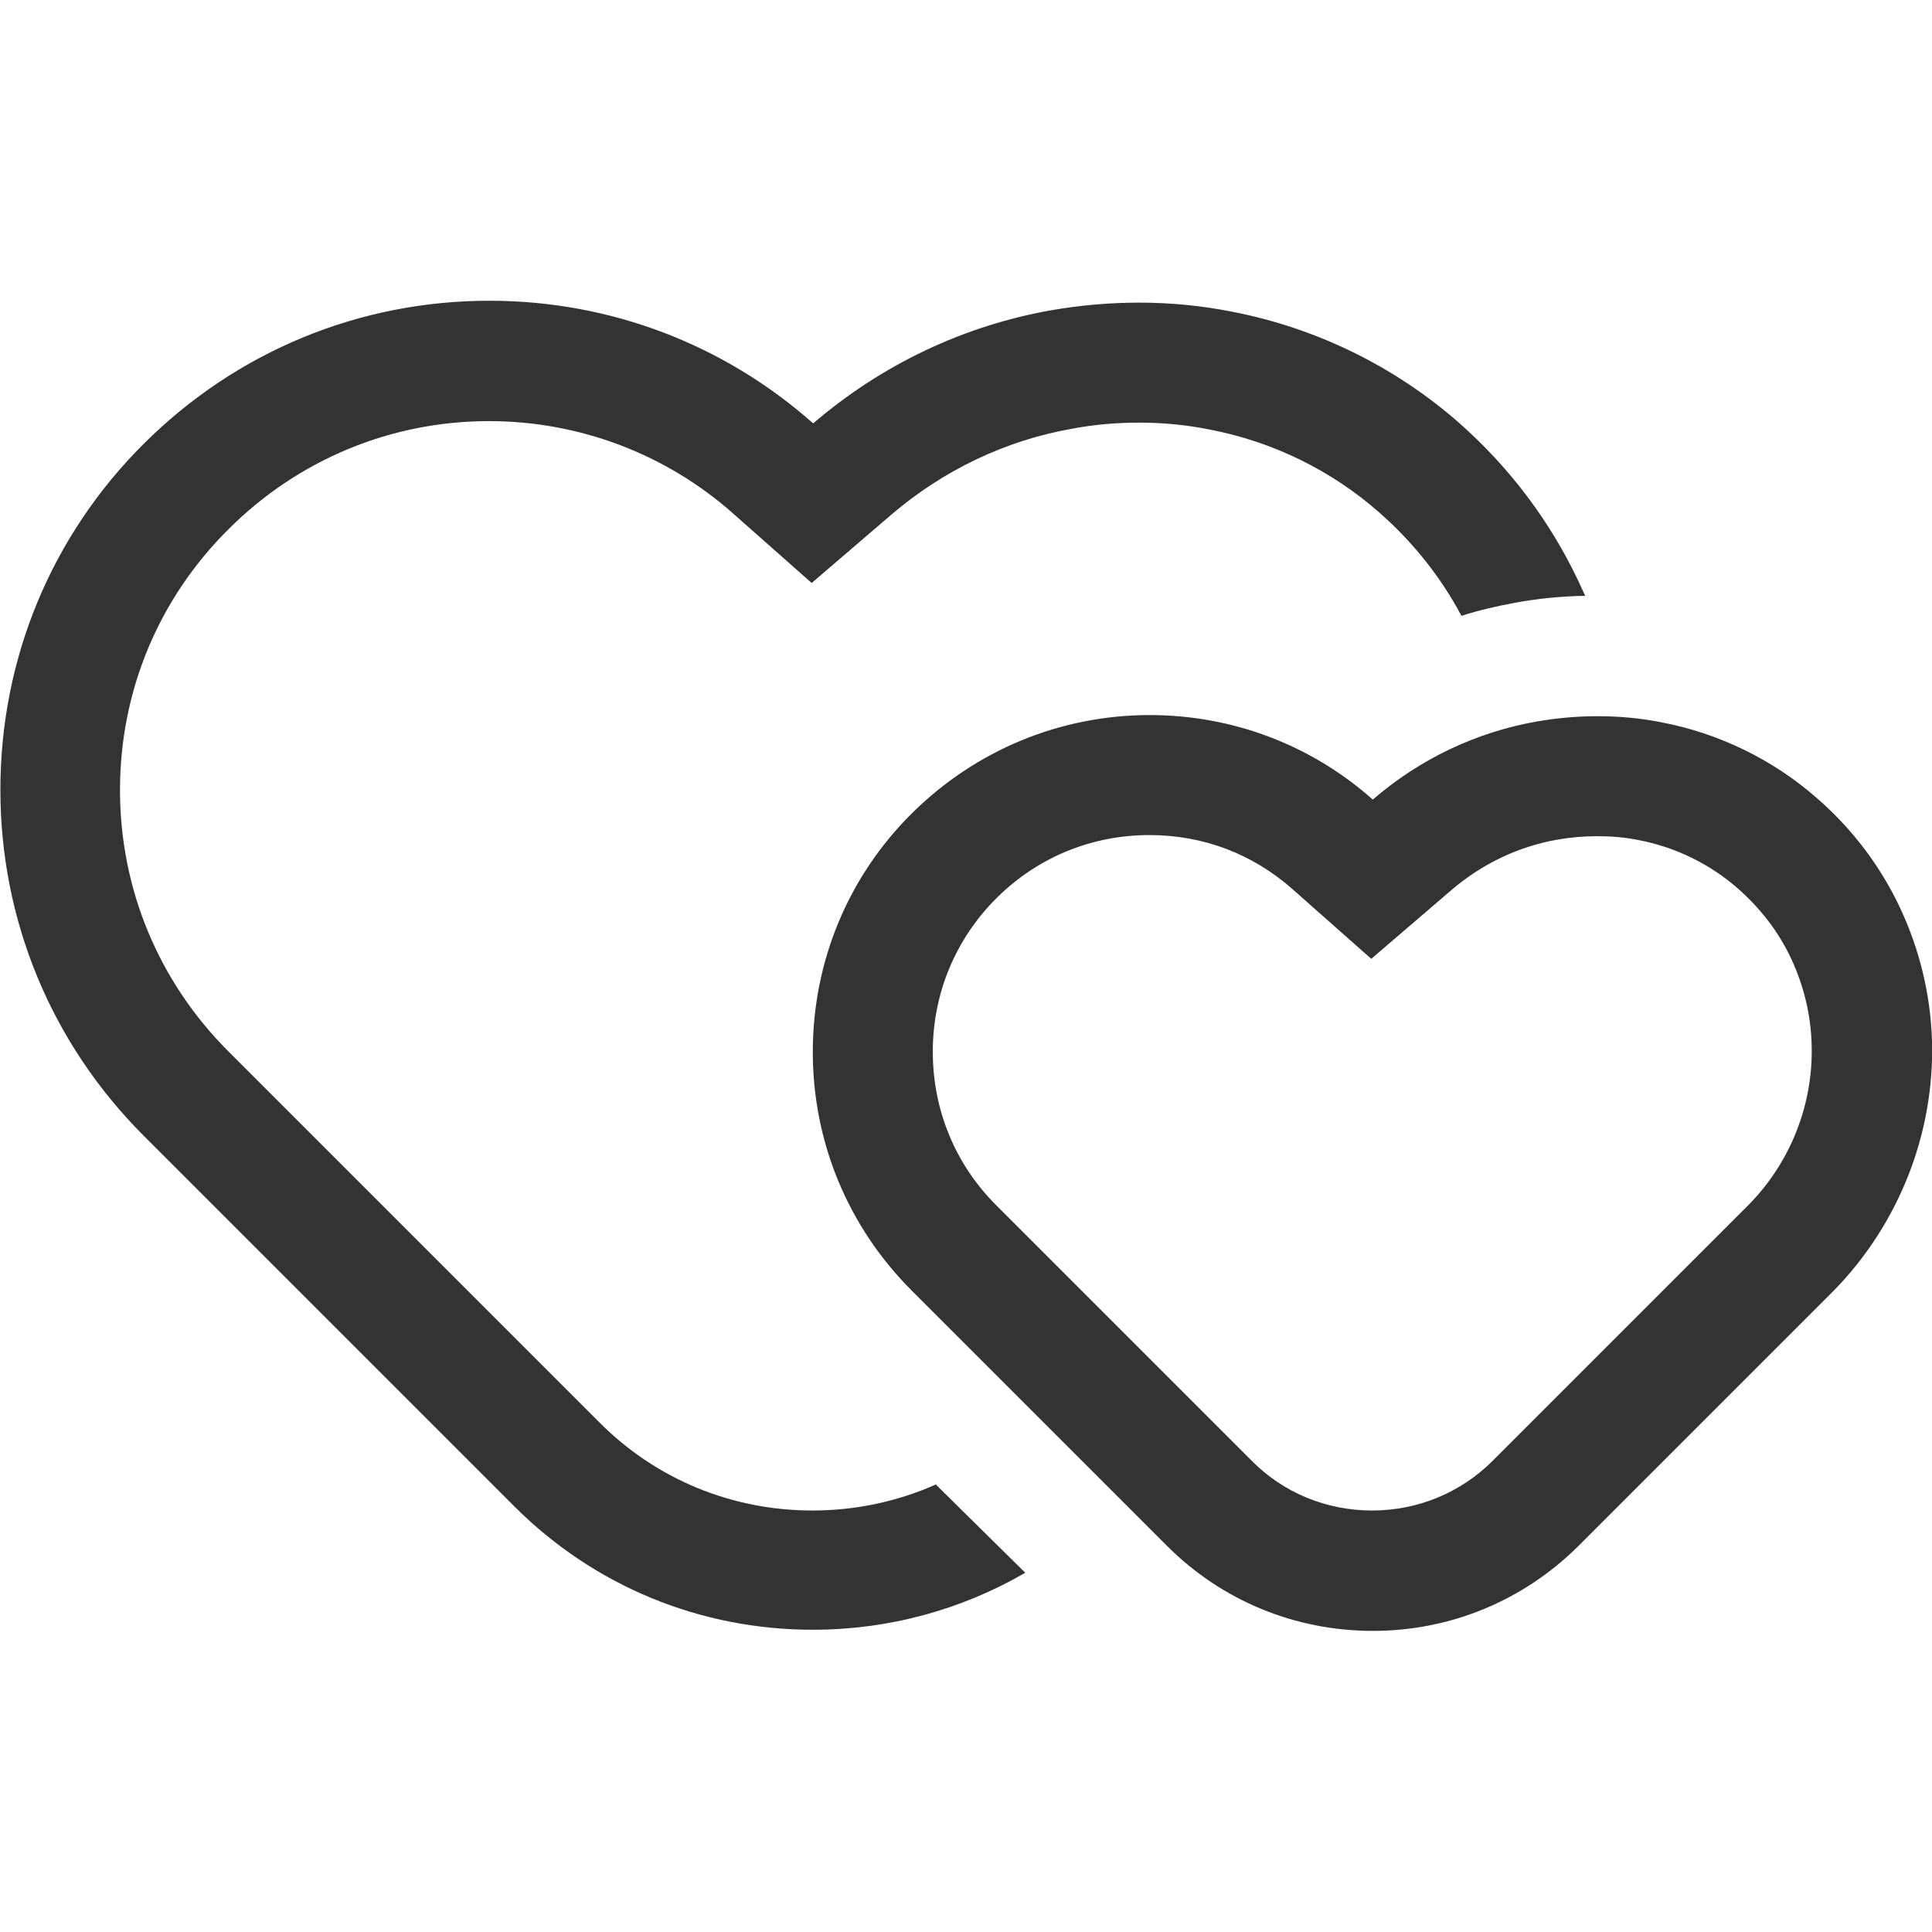
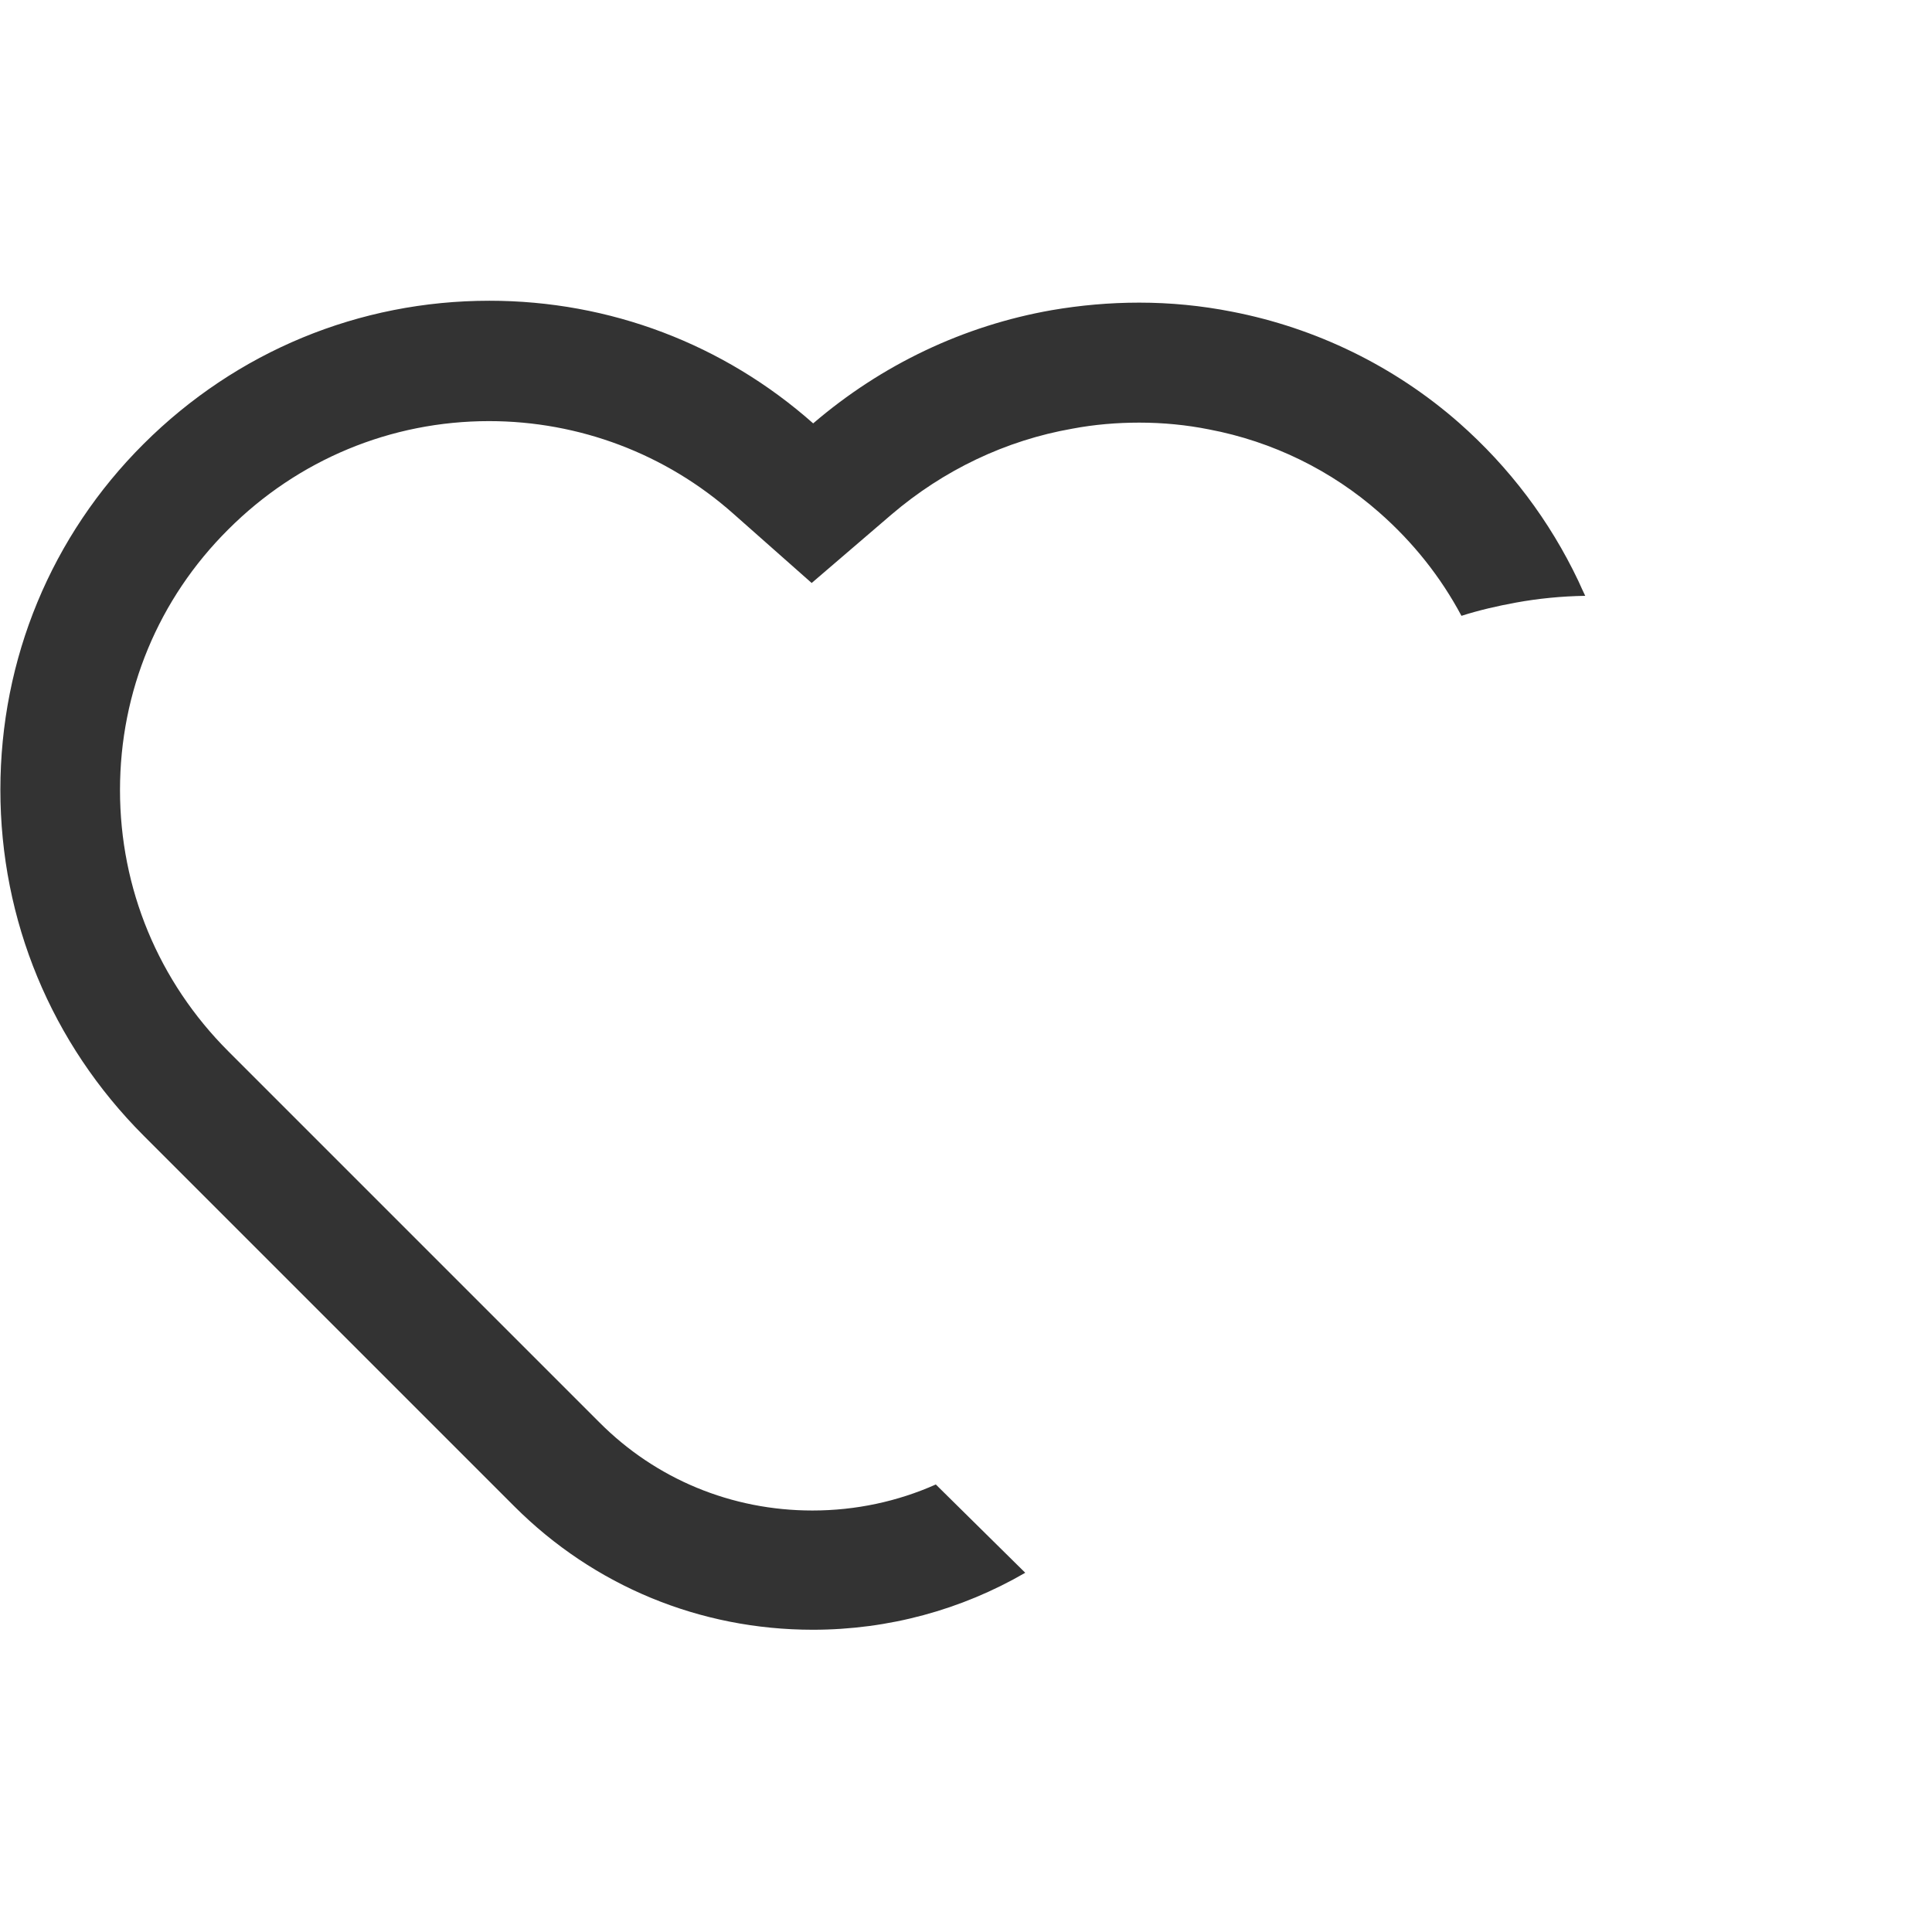
<svg xmlns="http://www.w3.org/2000/svg" viewBox="0 0 512 512">
-   <path fill="#333" d="M512 275.8c-.4-12.4-3.3-24.2-8.5-35.3-5.2-11-12.6-20.8-21.9-28.9-11.7-10.3-26.1-17.3-41.4-20.2-5.5-1.1-11.2-1.6-16.9-1.6-5.4 0-10.8.5-16 1.4-16 2.8-31 9.9-43.5 20.7-16.3-14.5-37.2-22.4-59.1-22.4-23.7 0-46.2 9.3-63.1 26.1s-26.2 39.3-26.2 63.2c0 23.8 9.3 46.3 26.2 63.2l67.7 67.7c14.5 14.5 33.9 22.5 54.5 22.5s39.9-8 54.5-22.5L486 342c17.2-17.6 26.7-41.6 26-66.2m-48.7 43.6-67.7 67.7c-8.5 8.5-19.9 13.2-32 13.2s-23.5-4.7-31.9-13.2L264 319.4c-10.9-10.9-16.8-25.3-16.8-40.7s6-29.8 16.8-40.6c10.9-10.9 25.3-16.8 40.6-16.8 14.3 0 27.4 5 38 14.4l20.8 18.4 21.1-18.1c8.1-7 17.9-11.7 28.3-13.5 3.4-.6 7-.9 10.5-.9 3.7 0 7.3.3 10.8 1 10 1.9 19.1 6.4 26.5 12.9 6 5.3 10.8 11.5 14.1 18.6s5.2 14.8 5.4 22.7c.5 15.8-5.6 31.3-16.8 42.6" />
  <path fill="#333" d="M418.3 154c-7.6-16-18.3-30.2-31.7-42-17.1-15-37.9-25.1-60.1-29.4q-12.15-2.4-24.6-2.4c-7.9 0-15.6.7-23.2 2-23.3 4.1-45 14.4-63.2 30-23.7-21-53.9-32.5-85.8-32.5-34.5 0-67 13.4-91.6 37.9-24.5 24.4-38 57-38 91.7 0 34.6 13.5 67.2 38 91.7l98.2 98.2c21.1 21.1 49.2 32.7 79.1 32.7 20.1 0 39.4-5.3 56.3-15.1L248 393.4c-10.1 4.5-21.2 6.9-32.7 6.9-21.4 0-41.5-8.3-56.5-23.4l-98.3-98.3c-18.5-18.5-28.7-43.1-28.7-69.2 0-26.2 10.2-50.7 28.7-69.1 18.5-18.5 43.1-28.7 69.1-28.7 23.9 0 46.9 8.7 64.7 24.5l20.8 18.4 21.1-18.1c13.8-11.8 30.3-19.7 48-22.8 5.8-1.1 11.8-1.6 17.7-1.6 6.3 0 12.5.6 18.5 1.8 16.9 3.2 32.5 10.9 45.1 22 9 7.9 16.3 17.1 21.8 27.4 4.7-1.5 9.5-2.6 14.4-3.5 6-1.1 12.2-1.7 18.4-1.8-.6-1.2-1.2-2.6-1.8-3.9" />
</svg>